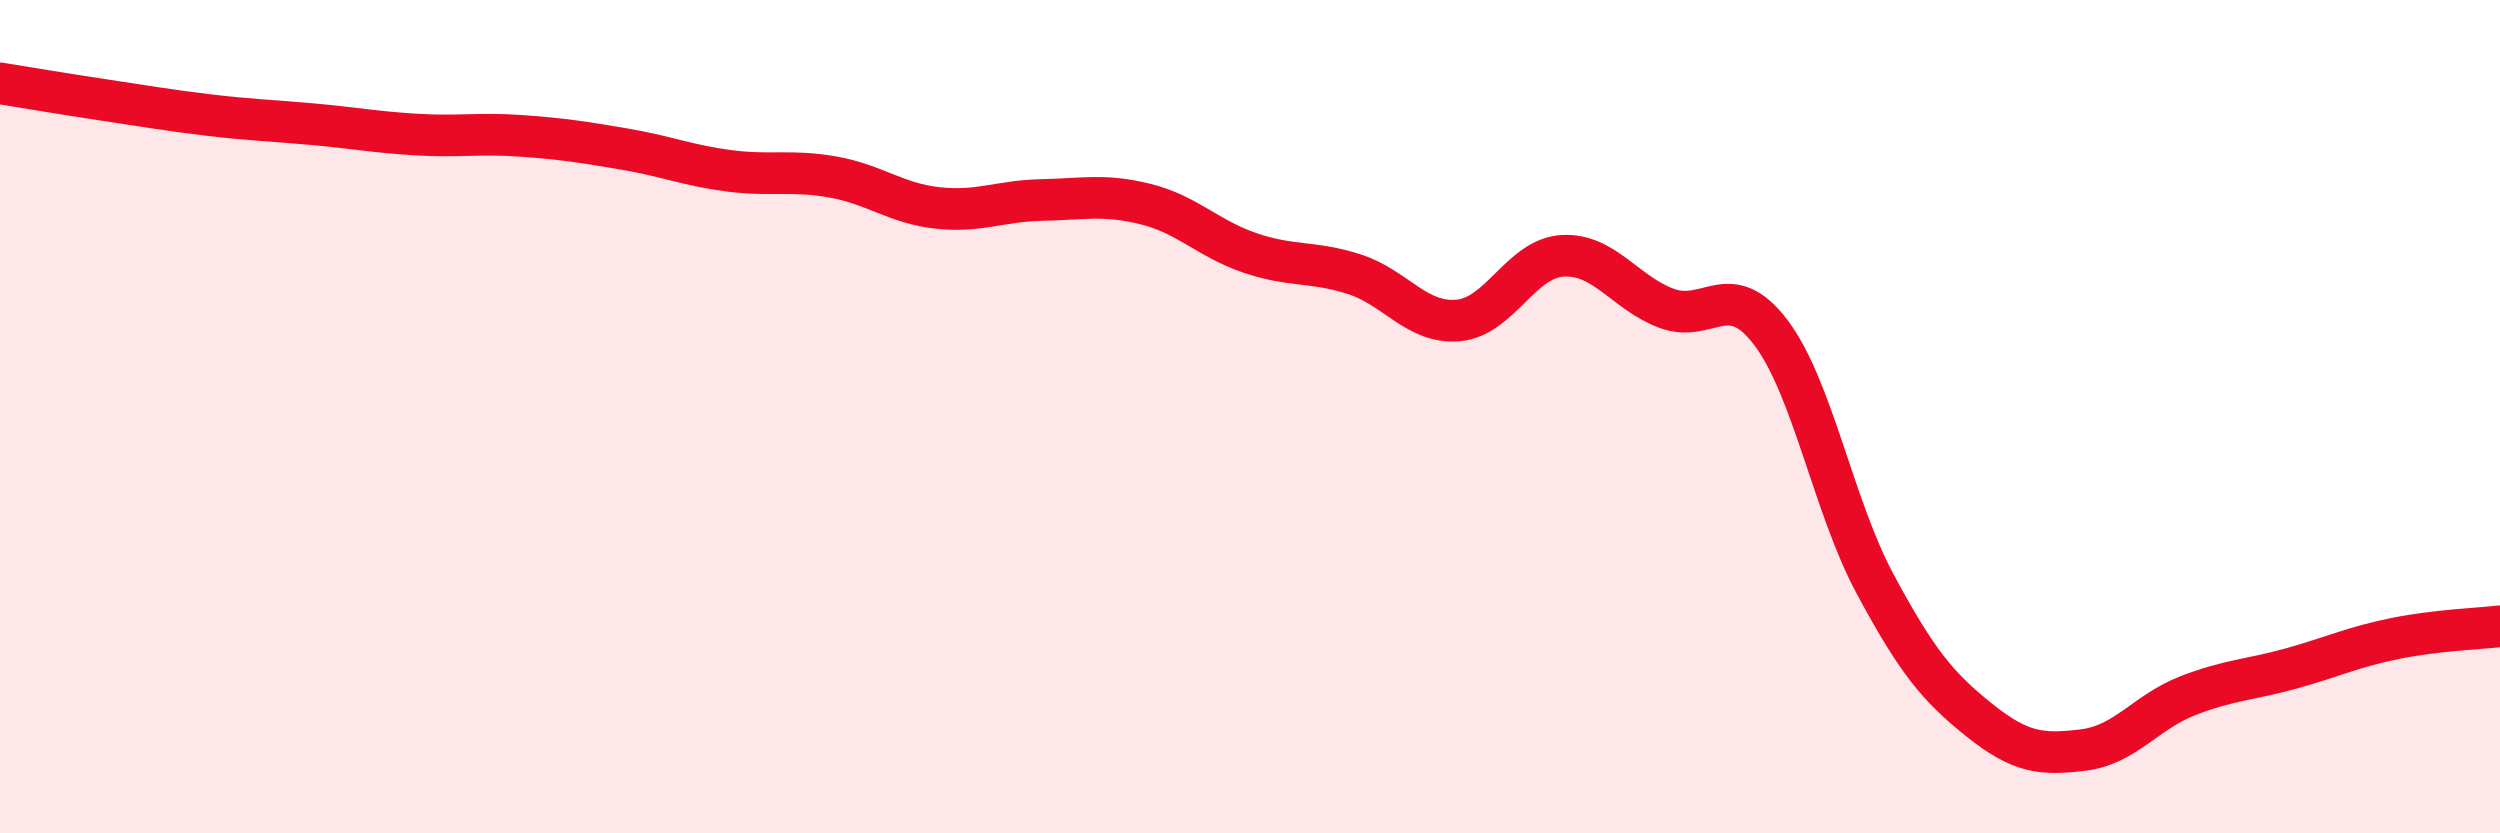
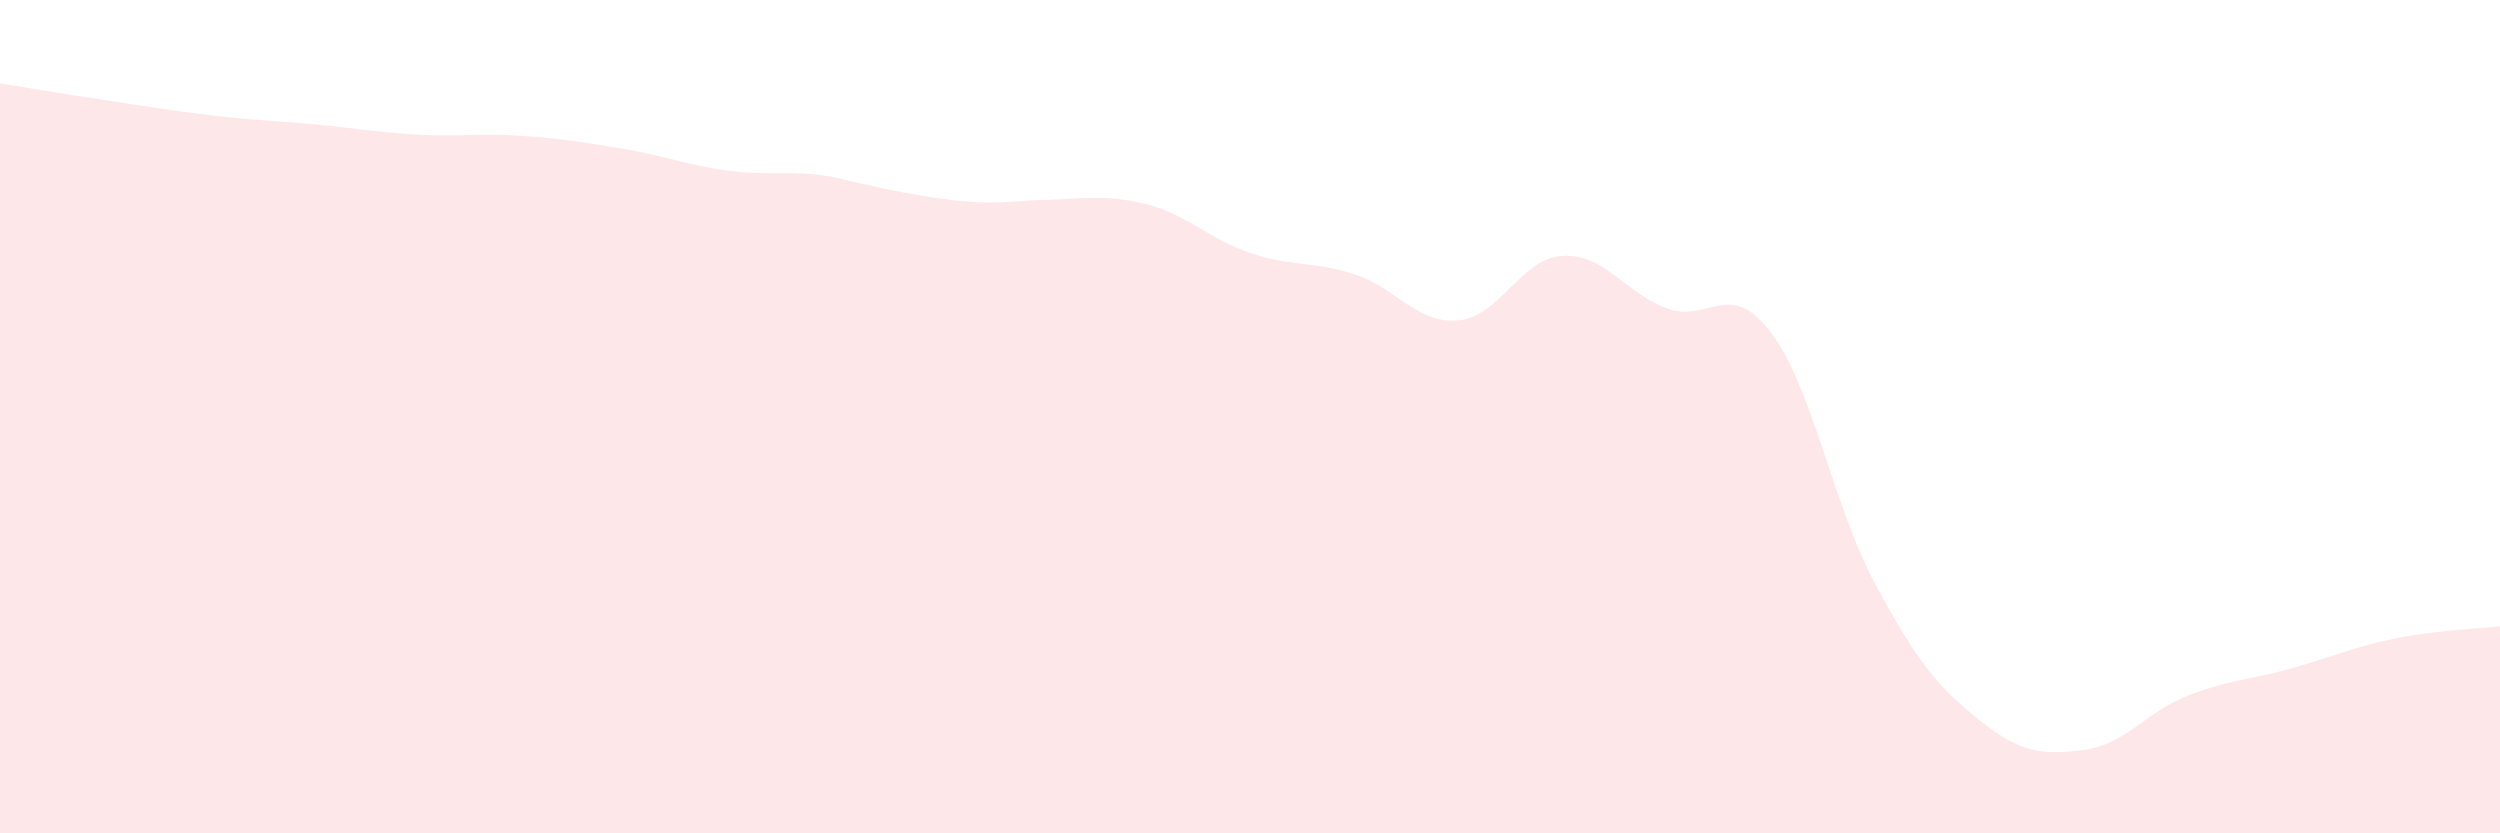
<svg xmlns="http://www.w3.org/2000/svg" width="60" height="20" viewBox="0 0 60 20">
-   <path d="M 0,2 C 0.5,2.08 1.5,2.25 2.5,2.4 C 3.5,2.55 4,2.64 5,2.76 C 6,2.88 6.5,2.89 7.5,2.98 C 8.5,3.07 9,3.17 10,3.23 C 11,3.29 11.5,3.19 12.5,3.26 C 13.5,3.33 14,3.41 15,3.58 C 16,3.75 16.5,3.97 17.5,4.1 C 18.5,4.23 19,4.07 20,4.25 C 21,4.43 21.5,4.88 22.5,4.99 C 23.5,5.1 24,4.82 25,4.8 C 26,4.78 26.5,4.65 27.5,4.9 C 28.5,5.15 29,5.73 30,6.07 C 31,6.41 31.5,6.26 32.5,6.58 C 33.5,6.9 34,7.78 35,7.69 C 36,7.6 36.5,6.2 37.5,6.14 C 38.5,6.08 39,7.03 40,7.4 C 41,7.77 41.5,6.66 42.5,7.98 C 43.5,9.3 44,12.15 45,14.01 C 46,15.87 46.5,16.48 47.5,17.28 C 48.5,18.08 49,18.12 50,18 C 51,17.88 51.5,17.09 52.5,16.7 C 53.5,16.31 54,16.32 55,16.04 C 56,15.76 56.5,15.52 57.5,15.32 C 58.5,15.12 59.5,15.09 60,15.03L60 20L0 20Z" fill="#EB0A25" opacity="0.1" stroke-linecap="round" stroke-linejoin="round" />
-   <path d="M 0,2 C 0.5,2.08 1.5,2.25 2.5,2.4 C 3.5,2.55 4,2.64 5,2.76 C 6,2.88 6.5,2.89 7.5,2.98 C 8.5,3.07 9,3.17 10,3.23 C 11,3.29 11.5,3.19 12.5,3.26 C 13.5,3.33 14,3.41 15,3.58 C 16,3.75 16.5,3.97 17.5,4.1 C 18.5,4.23 19,4.07 20,4.25 C 21,4.43 21.5,4.88 22.5,4.99 C 23.5,5.1 24,4.82 25,4.8 C 26,4.78 26.5,4.65 27.5,4.9 C 28.5,5.15 29,5.73 30,6.07 C 31,6.41 31.5,6.26 32.5,6.58 C 33.5,6.9 34,7.78 35,7.69 C 36,7.6 36.5,6.2 37.5,6.14 C 38.5,6.08 39,7.03 40,7.4 C 41,7.77 41.5,6.66 42.5,7.98 C 43.5,9.3 44,12.15 45,14.01 C 46,15.87 46.5,16.48 47.5,17.28 C 48.5,18.08 49,18.12 50,18 C 51,17.88 51.5,17.09 52.5,16.7 C 53.5,16.31 54,16.32 55,16.04 C 56,15.76 56.5,15.52 57.5,15.32 C 58.5,15.12 59.5,15.09 60,15.03" stroke="#EB0A25" stroke-width="1" fill="none" stroke-linecap="round" stroke-linejoin="round" />
+   <path d="M 0,2 C 0.5,2.08 1.5,2.25 2.5,2.4 C 3.5,2.55 4,2.64 5,2.76 C 6,2.88 6.5,2.89 7.5,2.98 C 8.5,3.07 9,3.17 10,3.23 C 11,3.29 11.5,3.19 12.5,3.26 C 13.5,3.33 14,3.41 15,3.58 C 16,3.75 16.5,3.97 17.5,4.1 C 18.5,4.23 19,4.07 20,4.25 C 23.5,5.1 24,4.82 25,4.8 C 26,4.78 26.5,4.65 27.5,4.9 C 28.5,5.15 29,5.73 30,6.07 C 31,6.41 31.5,6.26 32.5,6.58 C 33.5,6.9 34,7.78 35,7.69 C 36,7.6 36.5,6.2 37.5,6.14 C 38.5,6.08 39,7.03 40,7.4 C 41,7.77 41.5,6.66 42.5,7.98 C 43.5,9.3 44,12.15 45,14.01 C 46,15.87 46.5,16.48 47.5,17.28 C 48.5,18.08 49,18.12 50,18 C 51,17.88 51.5,17.09 52.5,16.7 C 53.5,16.31 54,16.32 55,16.04 C 56,15.76 56.5,15.52 57.5,15.32 C 58.5,15.12 59.5,15.09 60,15.03L60 20L0 20Z" fill="#EB0A25" opacity="0.1" stroke-linecap="round" stroke-linejoin="round" />
</svg>